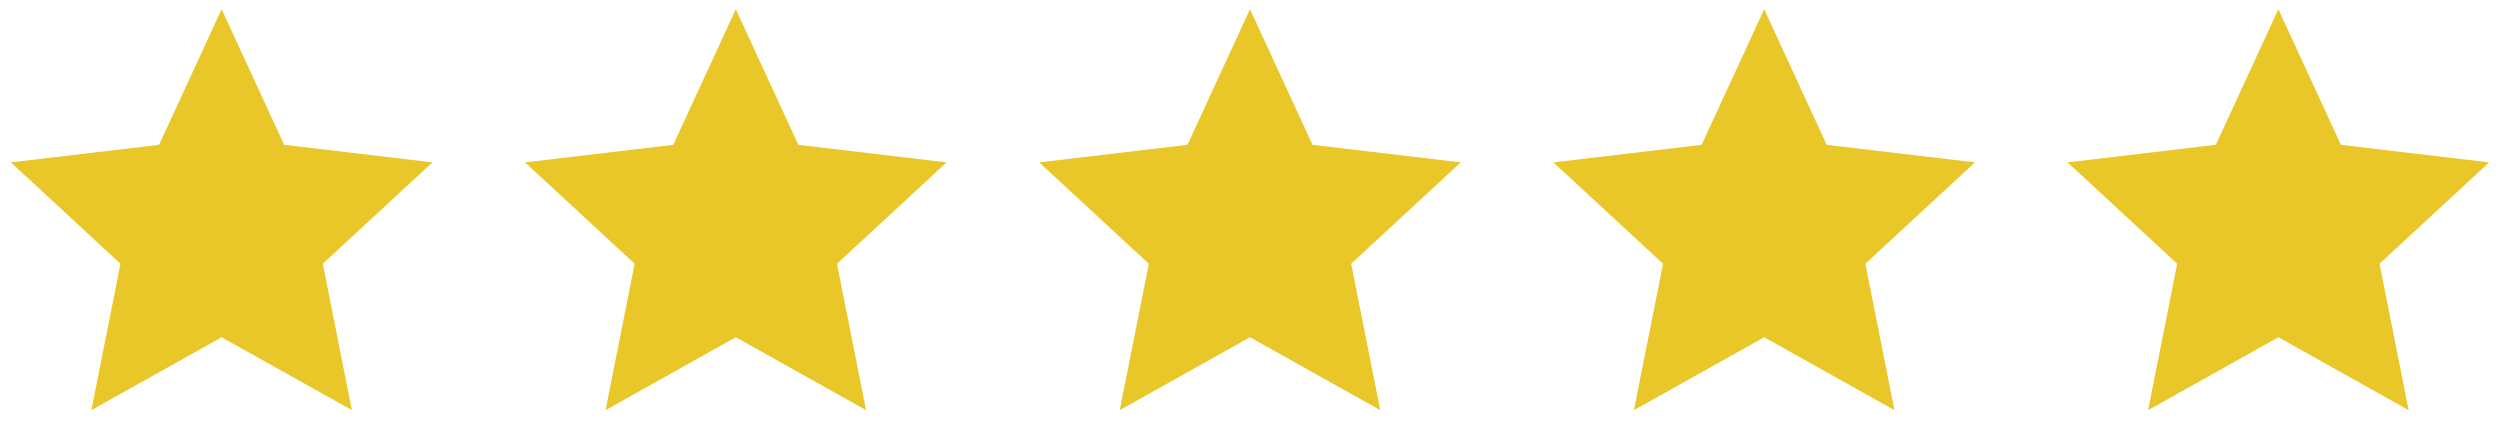
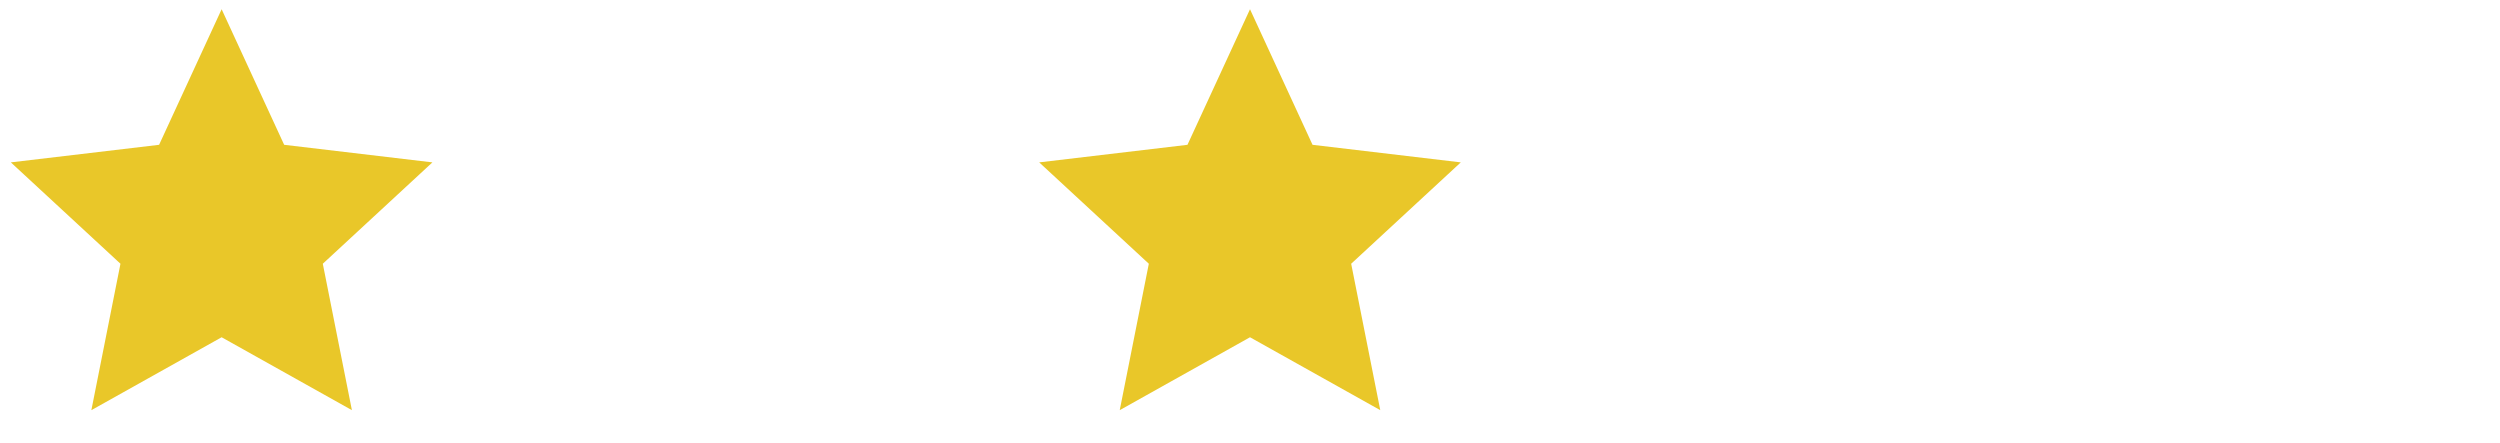
<svg xmlns="http://www.w3.org/2000/svg" width="141" height="25" viewBox="0 0 141 25" fill="none">
  <g clip-path="url(#clip0_296_2046)">
    <path d="M12.5 19.021L5.153 23.133L6.794 14.875L0.611 9.158L8.973 8.167L12.5 0.521L16.027 8.167L24.388 9.158L18.206 14.875L19.847 23.133L12.5 19.021Z" fill="#E9C729" />
  </g>
  <g clip-path="url(#clip1_296_2046)">
    <path d="M41.5 19.021L34.153 23.133L35.794 14.875L29.611 9.158L37.973 8.167L41.5 0.521L45.027 8.167L53.388 9.158L47.206 14.875L48.847 23.133L41.5 19.021Z" fill="#E9C729" />
  </g>
  <g clip-path="url(#clip2_296_2046)">
    <path d="M70.5 19.021L63.153 23.133L64.794 14.875L58.611 9.158L66.973 8.167L70.5 0.521L74.027 8.167L82.388 9.158L76.206 14.875L77.847 23.133L70.5 19.021Z" fill="#E9C729" />
  </g>
  <g clip-path="url(#clip3_296_2046)">
-     <path d="M99.5 19.021L92.153 23.133L93.794 14.875L87.611 9.158L95.973 8.167L99.5 0.521L103.027 8.167L111.388 9.158L105.206 14.875L106.847 23.133L99.5 19.021Z" fill="#E9C729" />
-   </g>
+     </g>
  <g clip-path="url(#clip4_296_2046)">
-     <path d="M128.5 19.021L121.153 23.133L122.794 14.875L116.611 9.158L124.973 8.167L128.5 0.521L132.027 8.167L140.388 9.158L134.206 14.875L135.847 23.133L128.5 19.021Z" fill="#E9C729" />
-   </g>
+     </g>
  <defs>
    <clipPath id="clip0_296_2046">
      <rect width="25" height="25" fill="white" />
    </clipPath>
    <clipPath id="clip1_296_2046">
-       <rect width="25" height="25" fill="white" transform="translate(29)" />
-     </clipPath>
+       </clipPath>
    <clipPath id="clip2_296_2046">
      <rect width="25" height="25" fill="white" transform="translate(58)" />
    </clipPath>
    <clipPath id="clip3_296_2046">
-       <rect width="25" height="25" fill="white" transform="translate(87)" />
-     </clipPath>
+       </clipPath>
    <clipPath id="clip4_296_2046">
      <rect width="25" height="25" fill="white" transform="translate(116)" />
    </clipPath>
  </defs>
</svg>